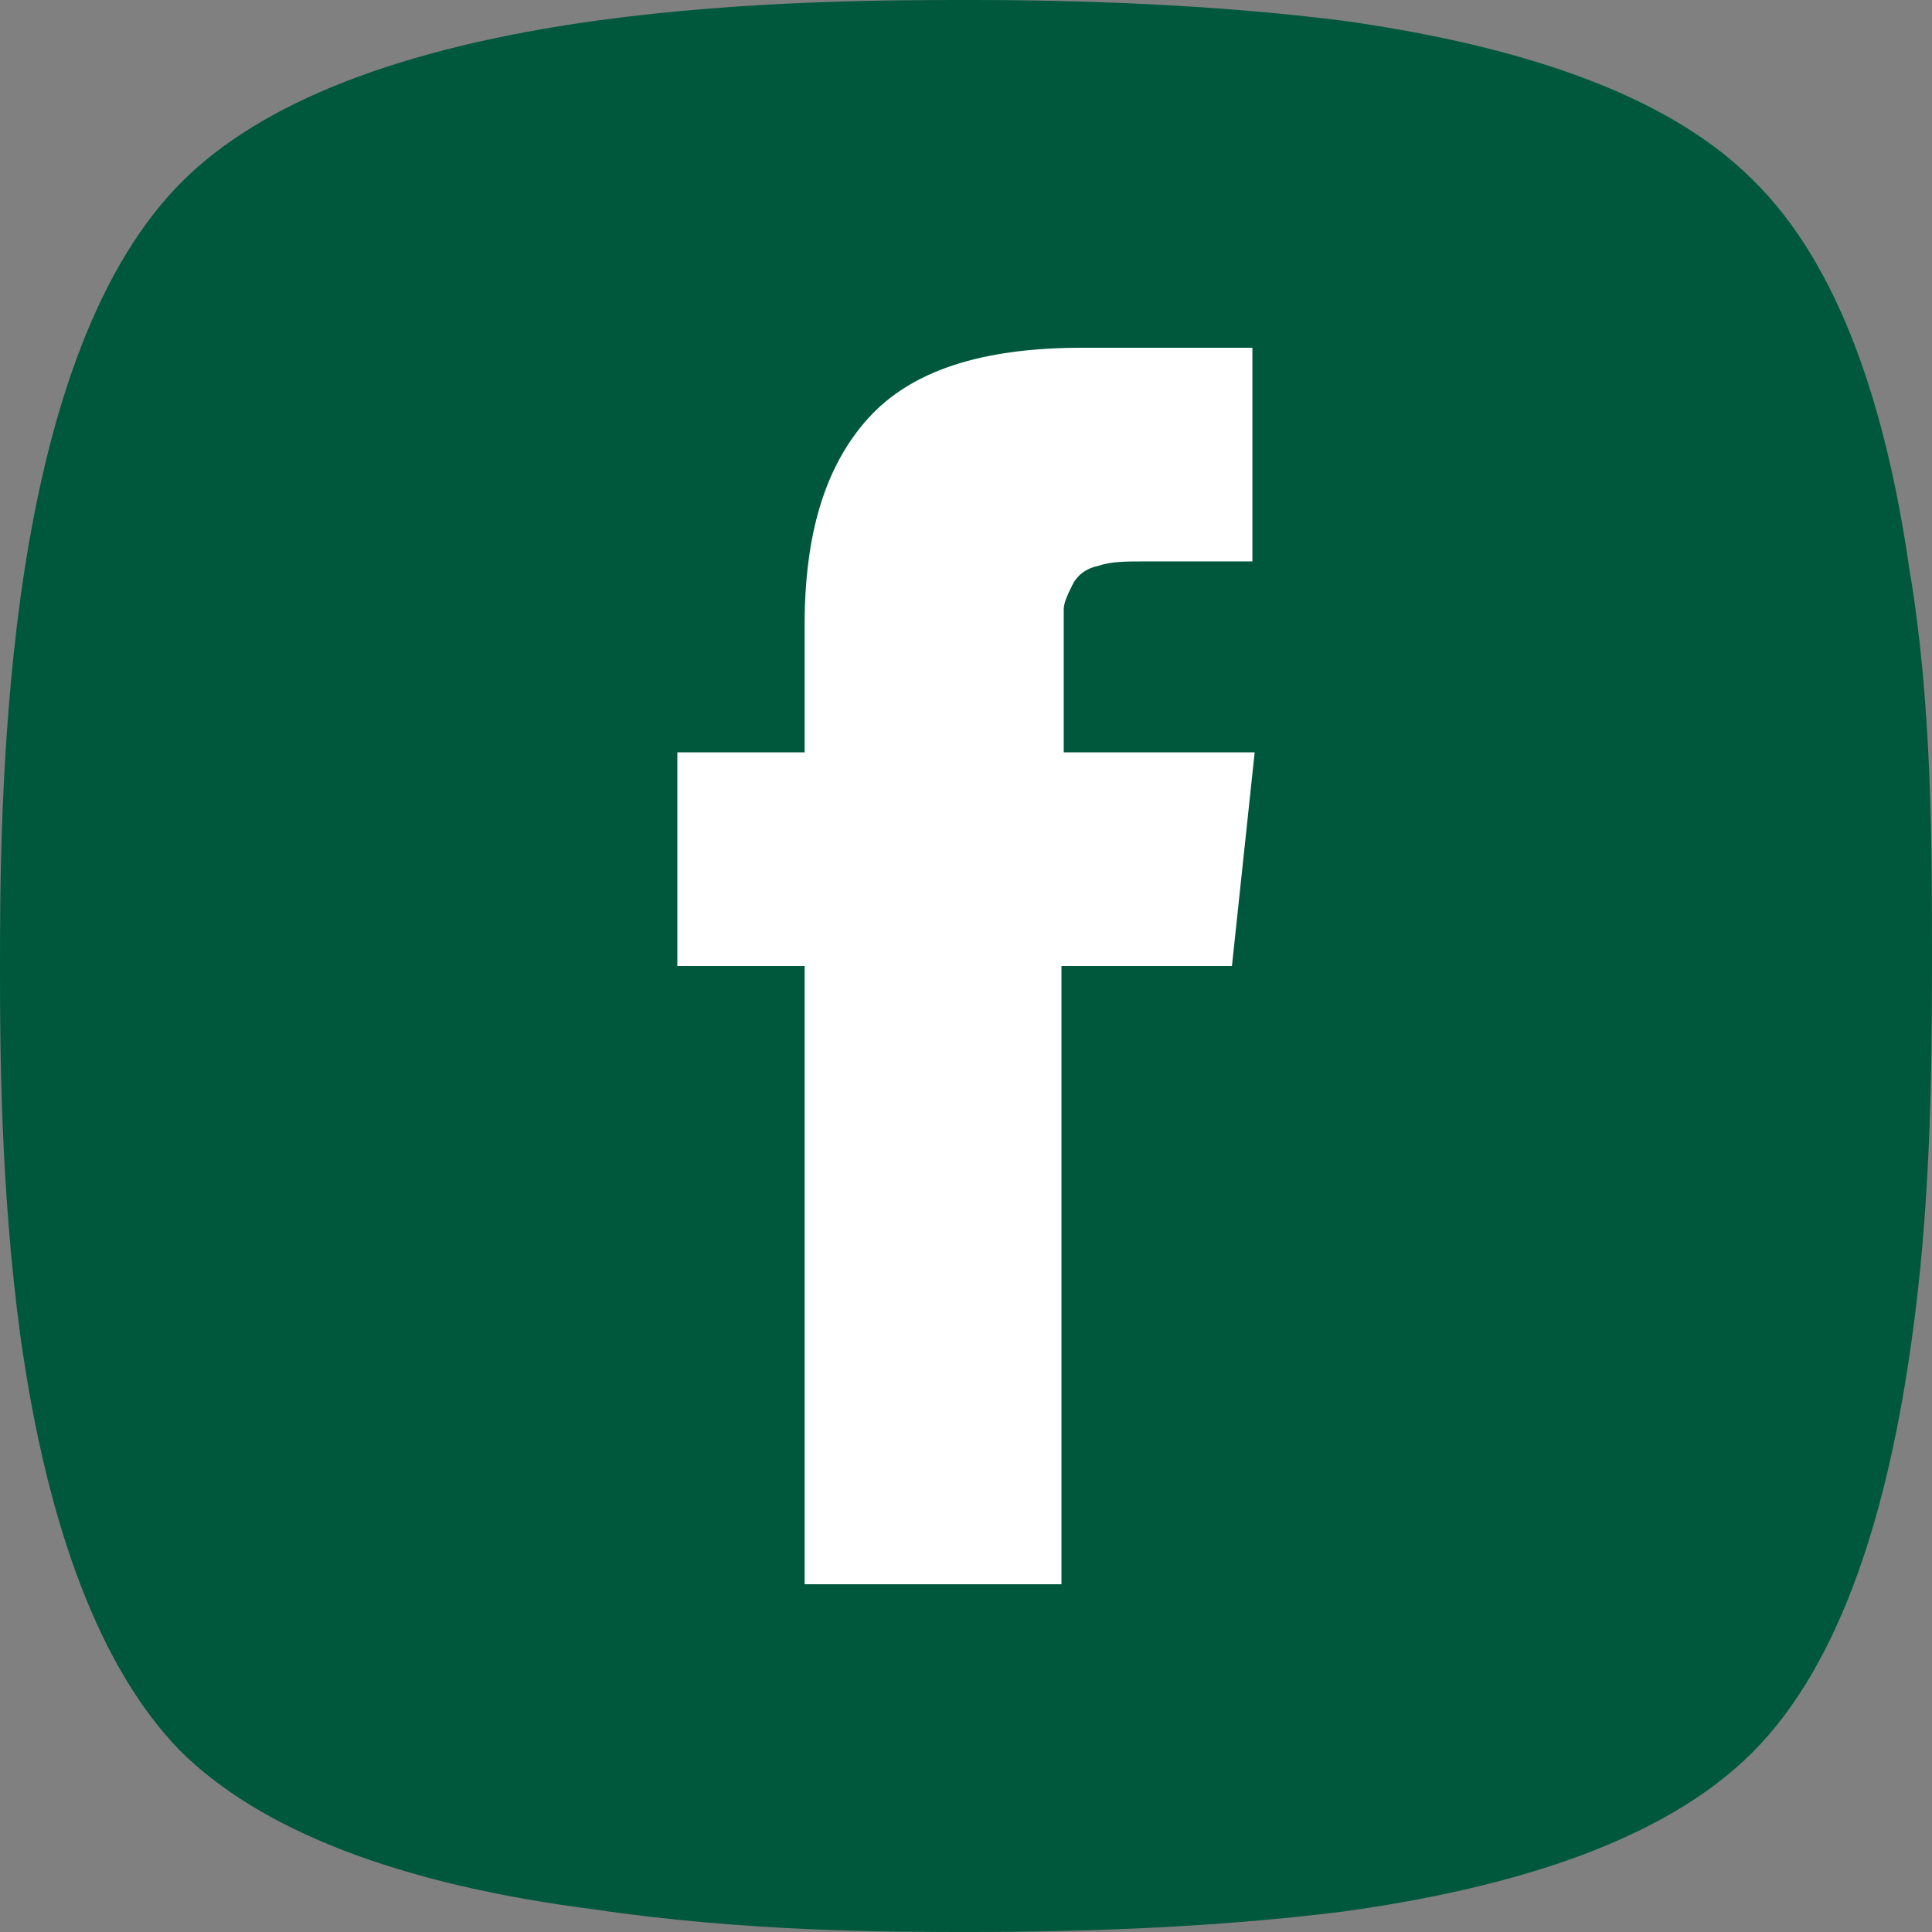
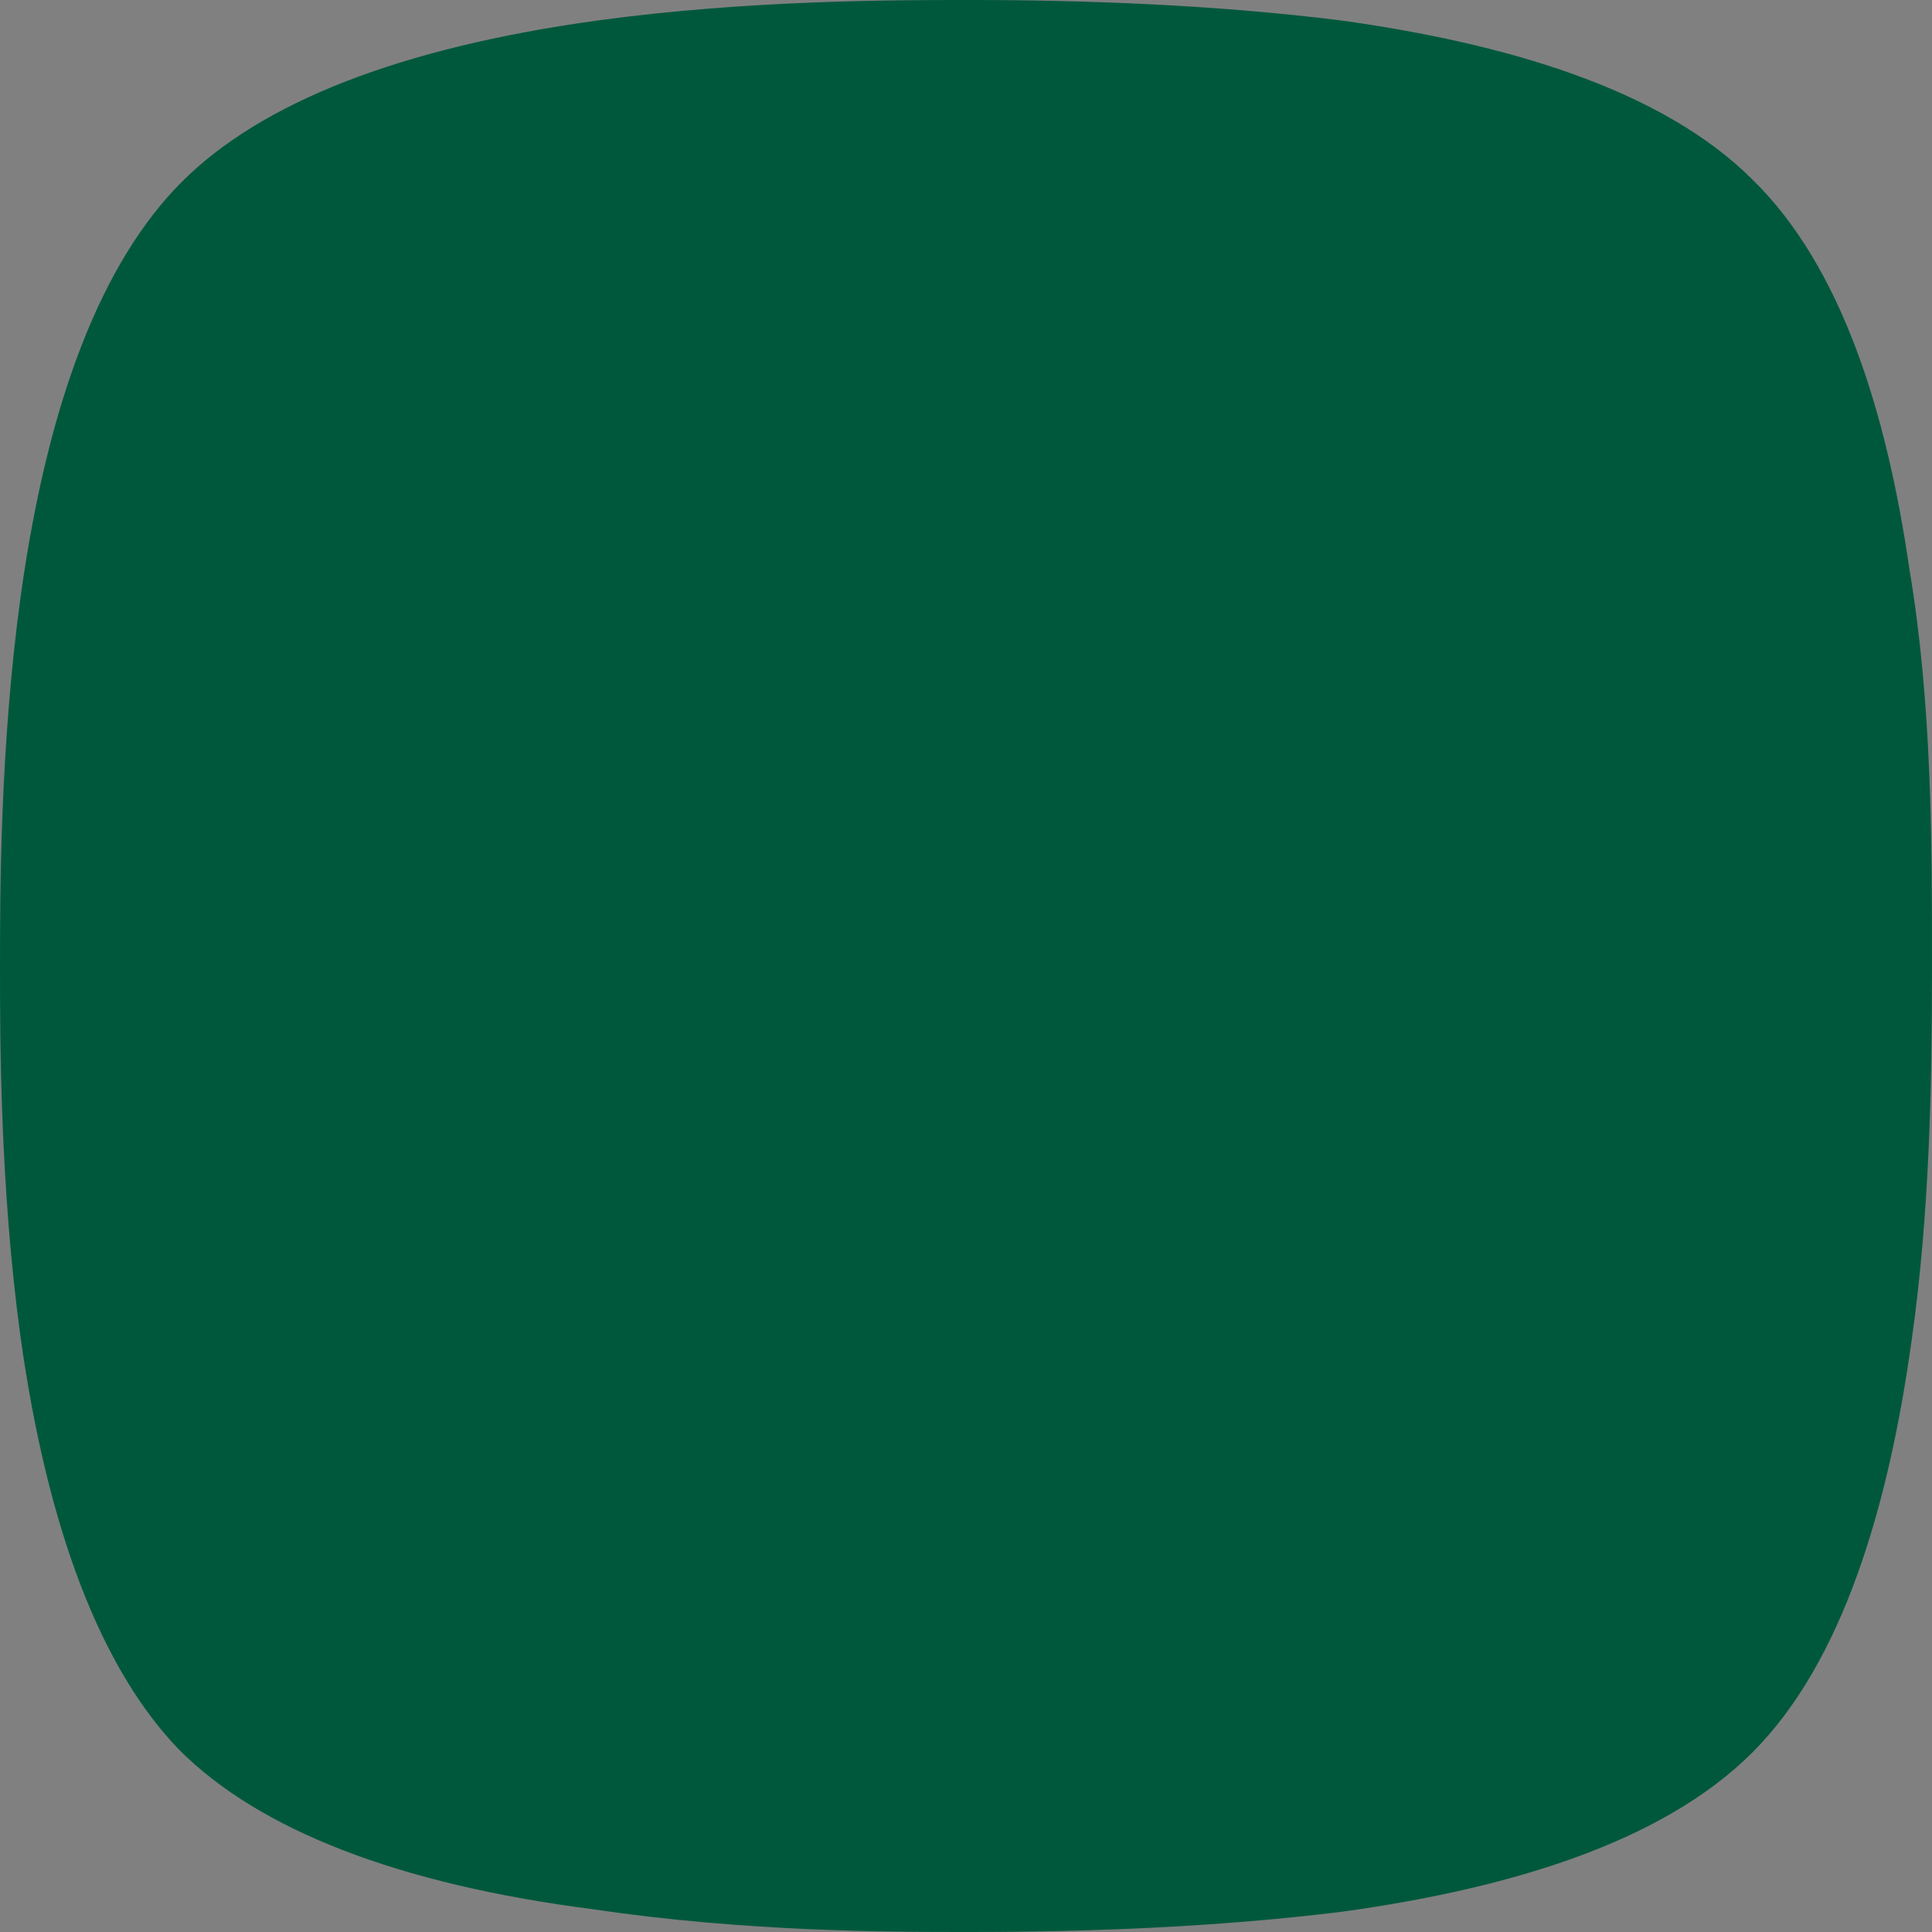
<svg xmlns="http://www.w3.org/2000/svg" id="Layer_1" data-name="Layer 1" version="1.1" viewBox="0 0 85 85">
  <rect x="0" y="0" width="85" height="85" fill="#808080" stroke="none" />
  <defs>
    <style>
      .cls-1 {
        fill: #00583c;
      }

      .cls-1, .cls-2 {
        stroke-width: 0px;
      }

      .cls-2 {
        fill: #fff;
      }
    </style>
  </defs>
  <path class="cls-1" d="M84,25c-1-6.9-3-13.3-6.9-17.1-4-4-10.9-6-18.1-7-5.6-.7-11.4-.9-16.3-.9h-.2c-3.1,0-9.6,0-16.2.9-8.7,1.2-14.8,3.6-18.3,7.1S2.1,17.6.9,26.3c-.9,6.6-.9,13.1-.9,16.2h0c0,3.2,0,9.7.9,16.3,1.2,8.6,3.6,14.7,7,18.2,3.5,3.5,9.6,5.9,18.2,7,6.7,1,13.2,1,16.3,1h.3c5,0,10.8-.2,16.4-.9,7.2-1,14-3,18-7s6-10.9,7-18.1c.8-5.6.9-11.4.9-16.3v-.4c0-5.2,0-11.4-1-17.3" />
-   <path class="cls-2" d="M46.7,33.1h8.5l-1,9.4h-7.5v27.2h-11.3v-27.2h-5.6v-9.4h5.6v-5.6c0-4,.9-7,2.8-9.1,1.9-2.1,5-3.1,9.4-3.1h7.5v9.4h-4.7c-.9,0-1.5,0-2.1.2-.5.1-.9.4-1.1.8-.2.4-.4.8-.4,1.1v6.3h0Z" />
</svg>